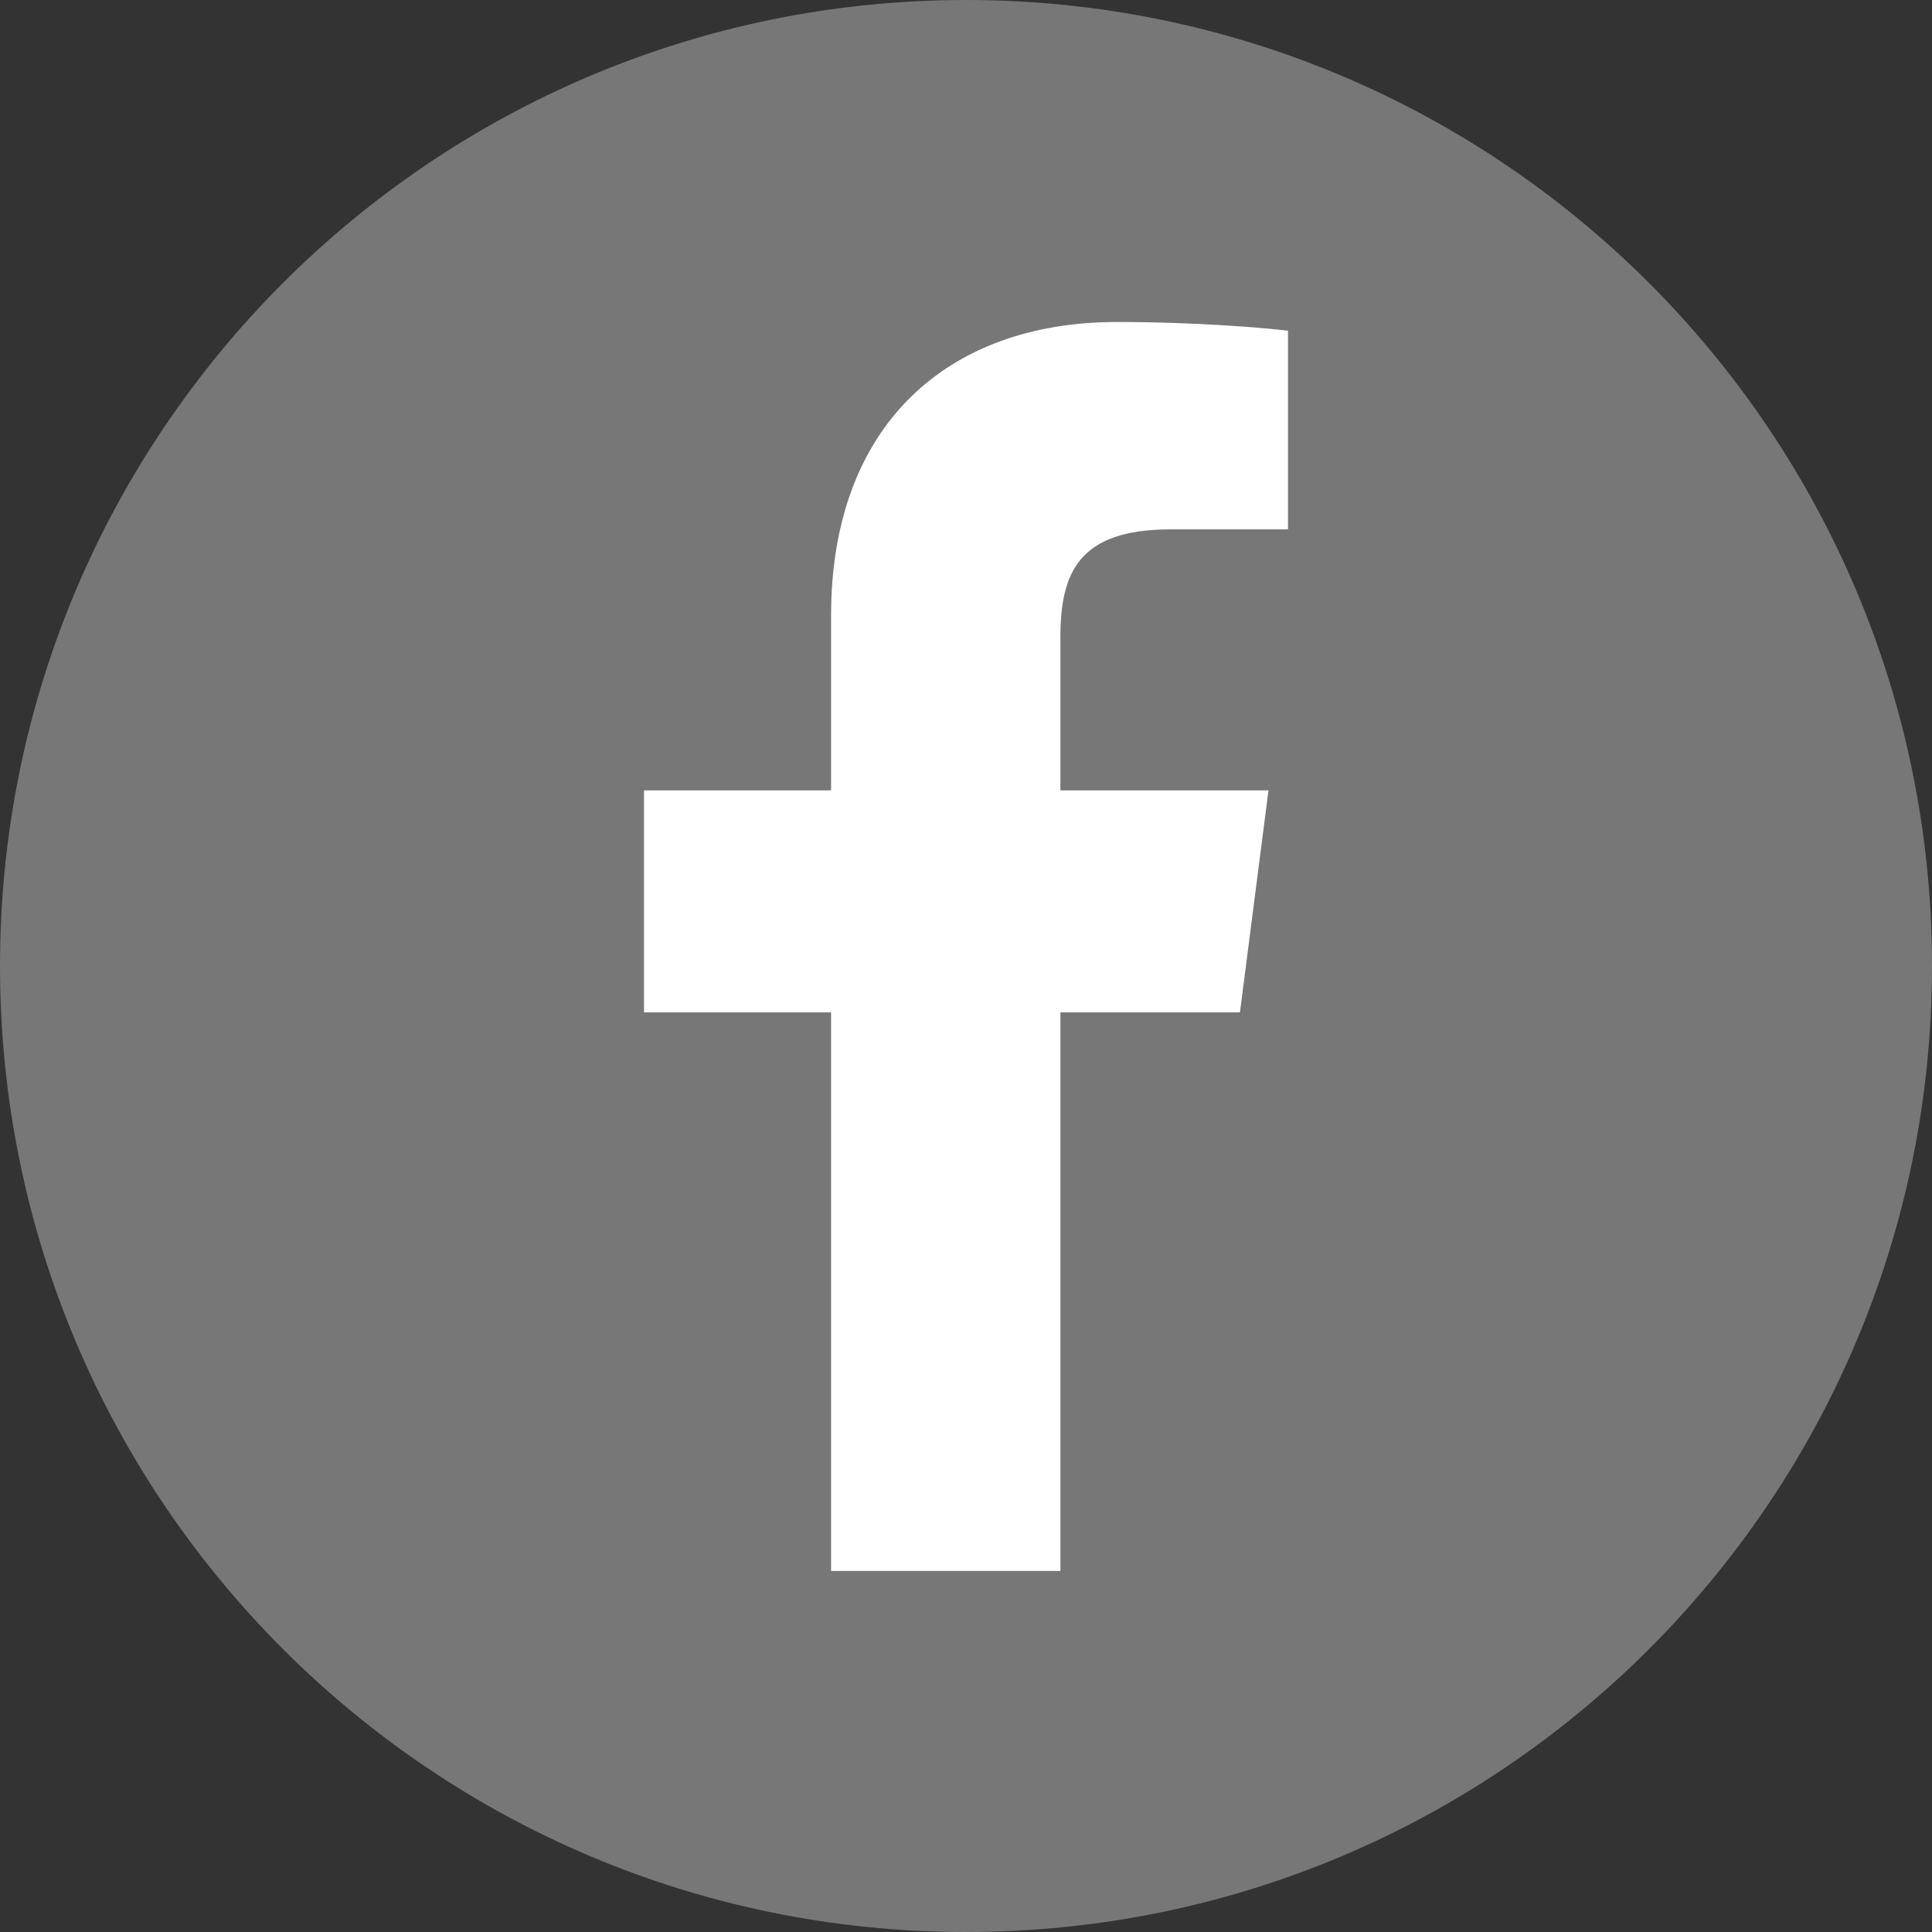
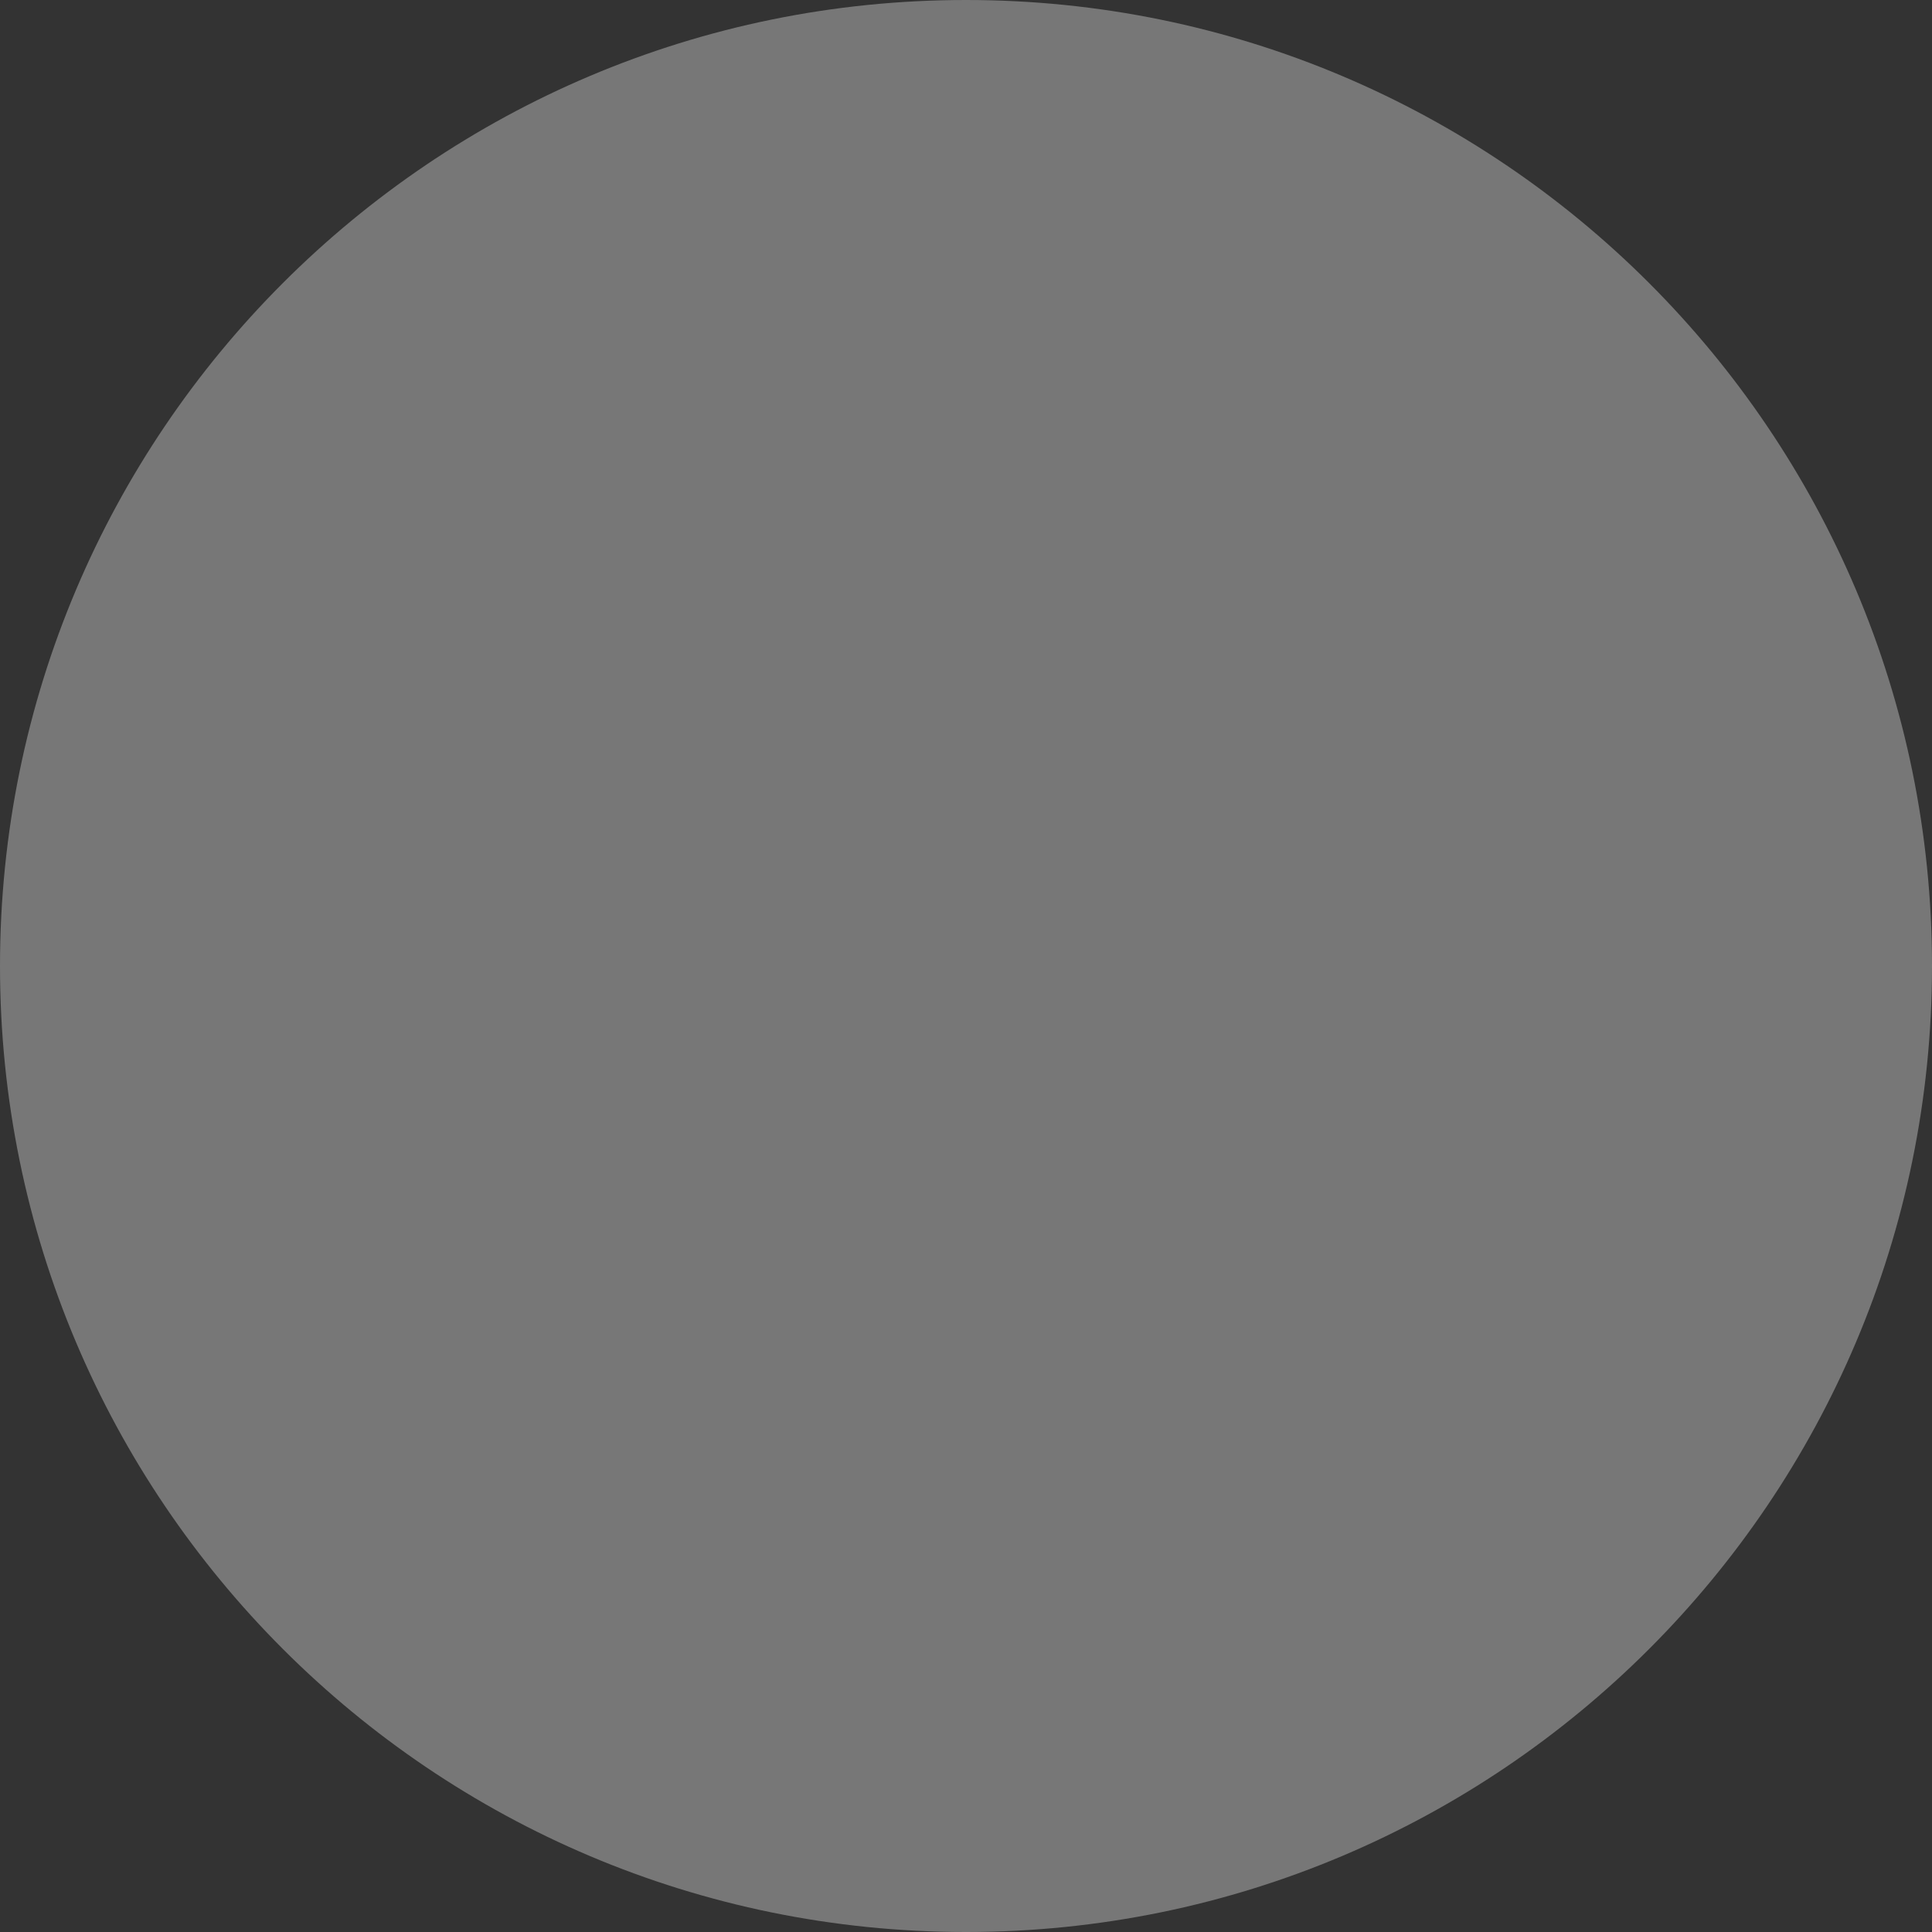
<svg xmlns="http://www.w3.org/2000/svg" xmlns:xlink="http://www.w3.org/1999/xlink" width="30px" height="30px" viewBox="0 0 30 30" version="1.1">
  <rect x="0" y="0" width="30" height="30" fill="#333333" stroke="none" />
  <title>fb-icon-circle-777777</title>
  <desc>Created with Sketch.</desc>
  <defs>
    <path d="M15,30 C23.284,30 30,23.284 30,15 C30,6.718 23.284,0 15,0 C6.716,0 0,6.718 0,15 C0,23.284 6.716,30 15,30" id="path-1" />
  </defs>
  <g id="fb-icon-circle-777777" stroke="none" stroke-width="1" fill="none" fill-rule="evenodd">
    <g id="FB-Icon">
      <mask id="mask-2" fill="white">
        <use xlink:href="#path-1" />
      </mask>
      <use id="Mask" fill="#777777" xlink:href="#path-1" />
-       <path d="M12.905,24.394 L12.905,15.72 L10,15.72 L10,12.273 L12.905,12.273 L12.905,9.557 C12.905,6.606 14.708,5 17.341,5 C18.602,5 19.686,5.095 20,5.136 L20,8.22 L18.174,8.22 C16.742,8.22 16.466,8.902 16.466,9.898 L16.466,12.273 L19.697,12.273 L19.254,15.72 L16.466,15.72 L16.466,24.394" id="Shape" fill="#FFFFFF" fill-rule="nonzero" mask="url(#mask-2)" />
    </g>
  </g>
</svg>